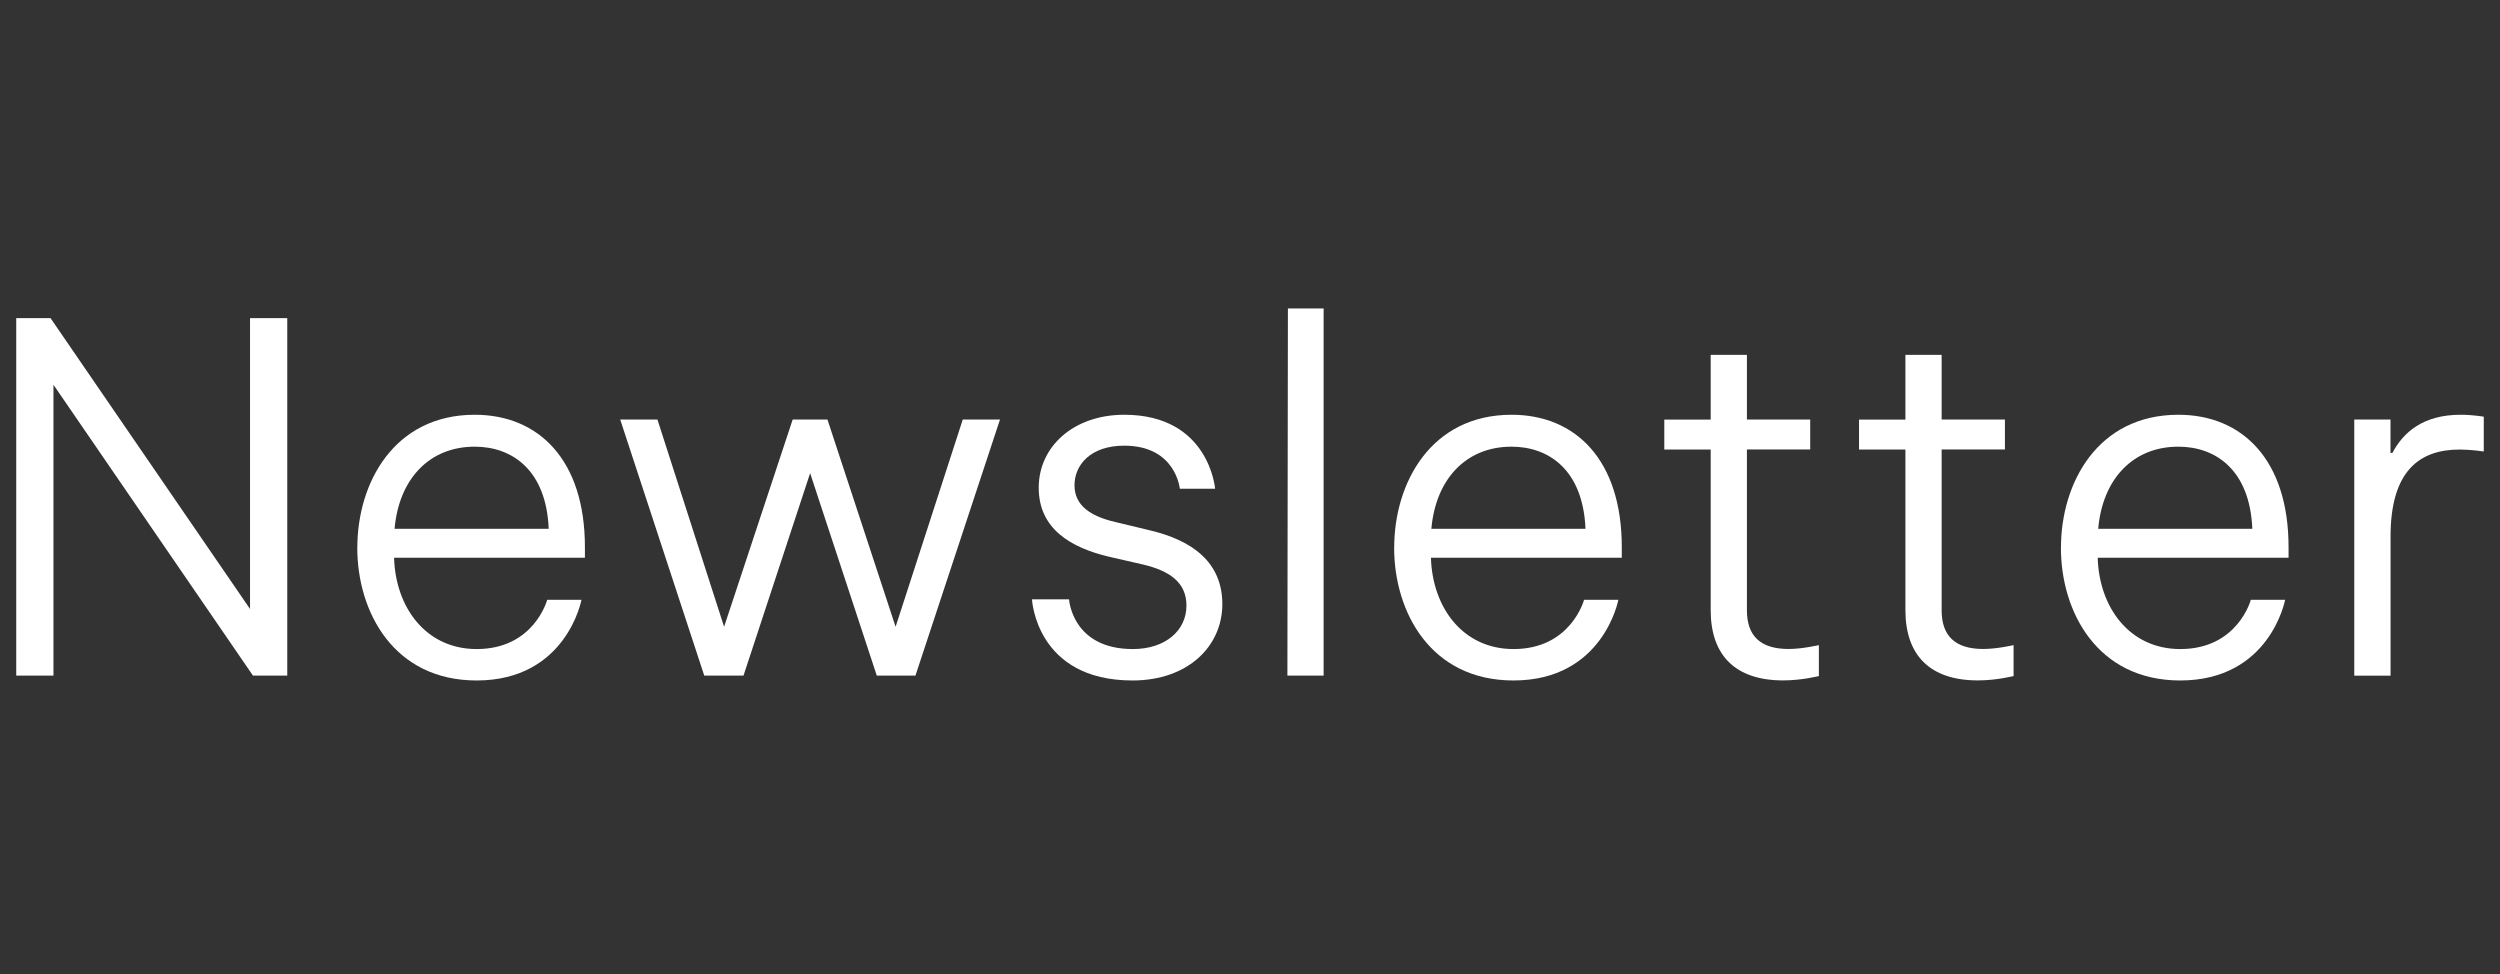
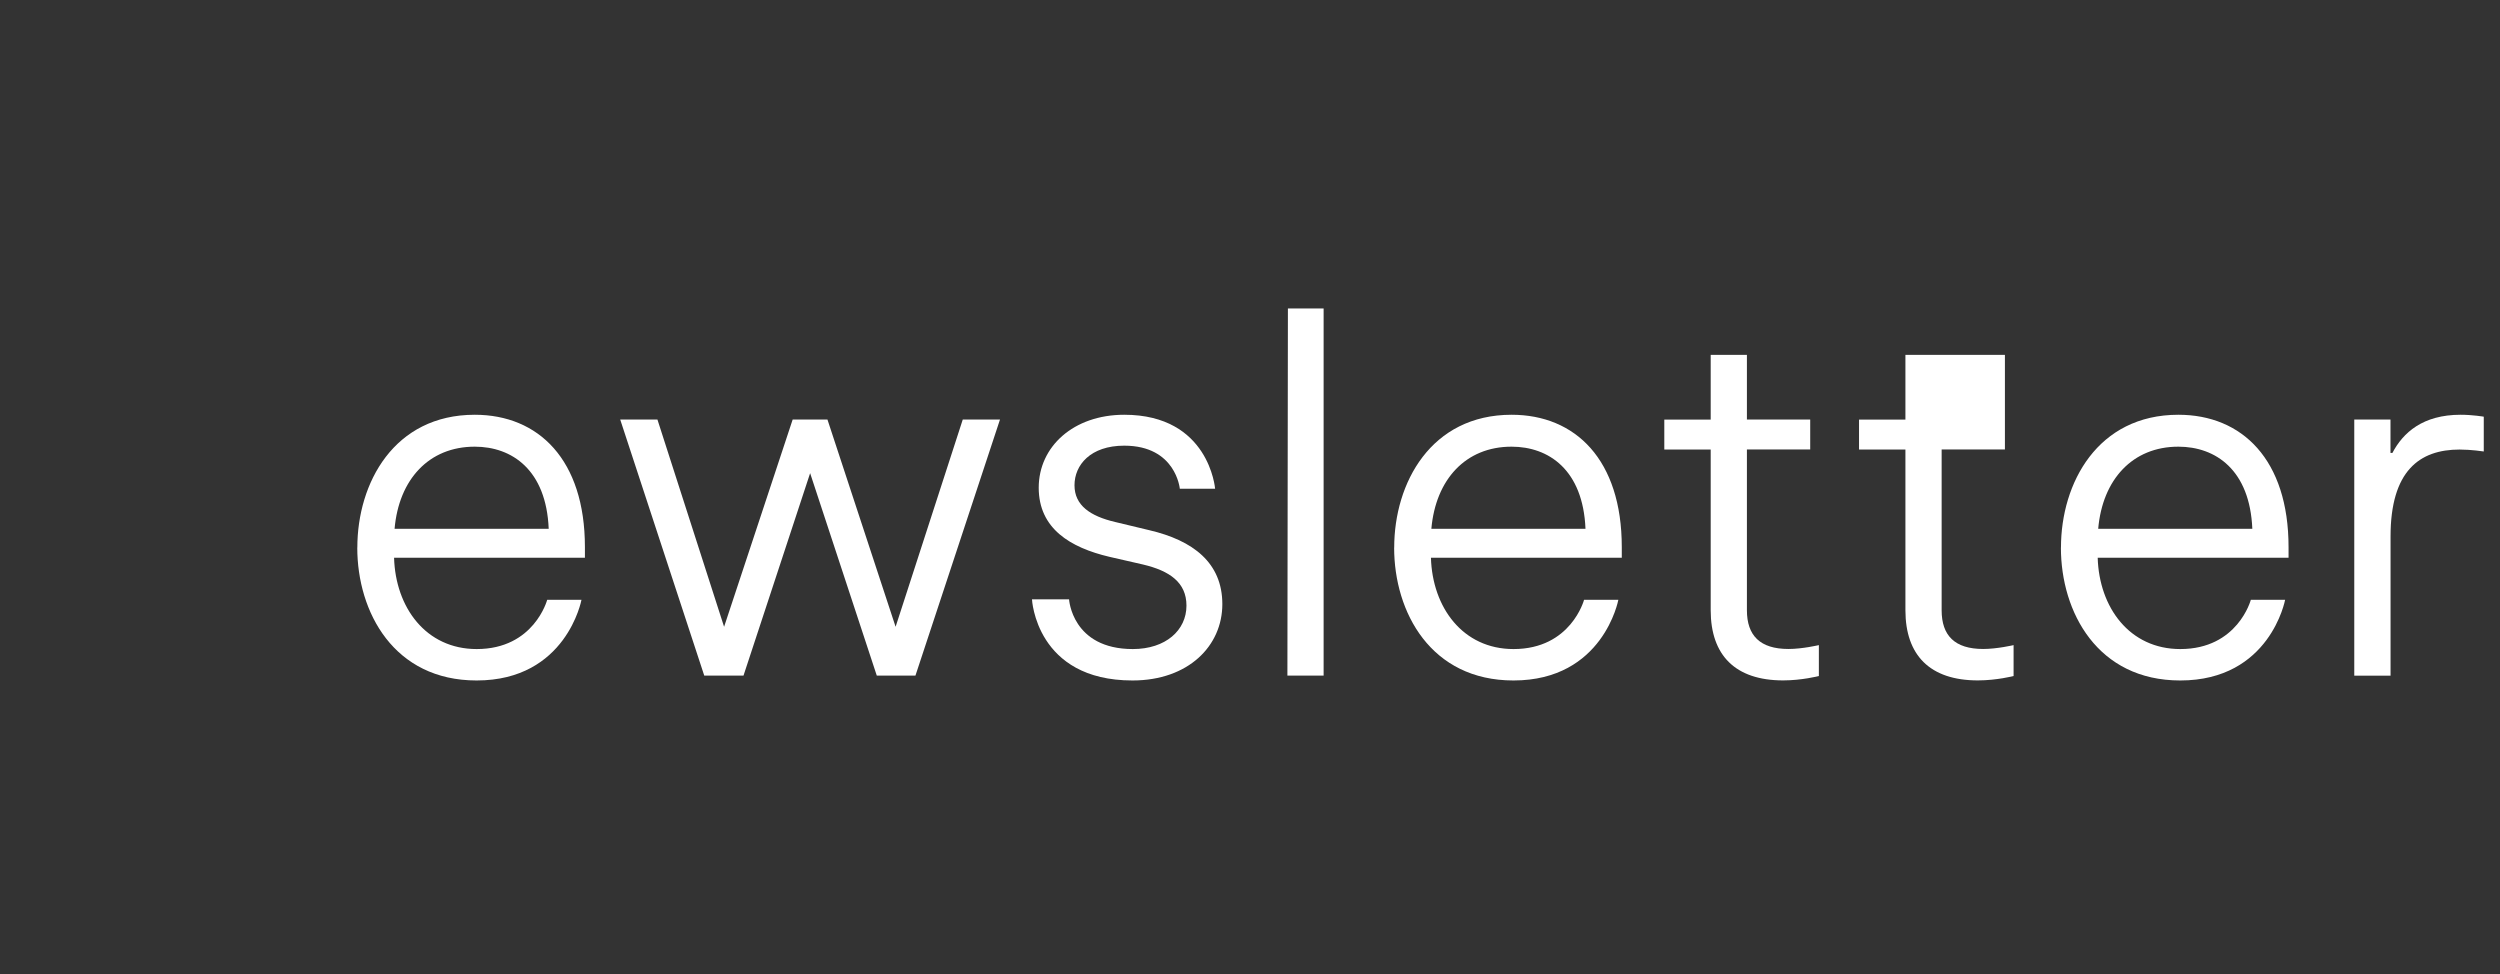
<svg xmlns="http://www.w3.org/2000/svg" width="154" height="60" viewBox="0 0 154 60" fill="none">
  <rect x="0" y="0" width="154" height="60" fill="#333333" stroke="none" />
-   <path d="M1 41.618V19.595H3.112L15.402 37.512V19.595H17.695V41.618H15.583L3.293 23.701V41.618H1Z" fill="white" />
  <path d="M22.012 33.733C22.012 29.747 24.275 25.549 29.244 25.549C33.174 25.549 36.031 28.318 36.031 33.702V34.355H24.275C24.363 37.419 26.237 39.982 29.364 39.982C32.905 39.982 33.707 36.948 33.707 36.948H35.819C35.819 36.948 34.898 41.917 29.359 41.917C24.27 41.917 22.008 37.719 22.008 33.733H22.012ZM33.8 32.573C33.65 28.944 31.538 27.515 29.244 27.515C26.418 27.515 24.57 29.539 24.306 32.573H33.8Z" fill="white" />
  <path d="M43.382 41.618L38.205 25.844H40.498L44.604 38.61L48.828 25.844H50.971L55.169 38.61L59.306 25.844H61.599L56.391 41.618H54.01L49.904 29.147L45.799 41.618H43.387H43.382Z" fill="white" />
  <path d="M63.561 36.917H65.854C65.854 36.917 66.031 39.982 69.783 39.982C71.808 39.982 73.086 38.822 73.086 37.305C73.086 35.876 72.046 35.162 70.41 34.774L68.328 34.297C65.947 33.733 63.985 32.573 63.985 30.042C63.985 27.511 66.128 25.549 69.254 25.549C74.493 25.549 74.85 30.104 74.85 30.104H72.676C72.676 30.104 72.438 27.453 69.254 27.453C67.173 27.453 66.189 28.644 66.189 29.892C66.189 31.14 67.173 31.797 68.69 32.154L70.802 32.661C73.479 33.288 75.296 34.655 75.296 37.217C75.296 39.779 73.214 41.917 69.761 41.917C63.808 41.917 63.57 36.917 63.57 36.917H63.561Z" fill="white" />
  <path d="M79.304 41.618L79.335 19H81.535V41.618H79.304Z" fill="white" />
  <path d="M85.883 33.733C85.883 29.747 88.146 25.549 93.115 25.549C97.044 25.549 99.902 28.318 99.902 33.702V34.355H88.146C88.234 37.419 90.108 39.982 93.234 39.982C96.775 39.982 97.578 36.948 97.578 36.948H99.69C99.69 36.948 98.769 41.917 93.23 41.917C88.141 41.917 85.879 37.719 85.879 33.733H85.883ZM97.666 32.573C97.516 28.944 95.404 27.515 93.111 27.515C90.284 27.515 88.437 29.539 88.172 32.573H97.666Z" fill="white" />
  <path d="M105.379 37.6V27.692H102.521V25.848H105.379V21.858H107.61V25.844H111.509V27.687H107.61V37.596C107.61 39.144 108.413 39.977 110.168 39.977C111.032 39.977 112.042 39.739 112.042 39.739V41.644C112.042 41.644 111.001 41.913 109.842 41.913C106.896 41.913 105.379 40.365 105.379 37.596V37.6Z" fill="white" />
-   <path d="M117.374 37.6V27.692H114.516V25.848H117.374V21.858H119.605V25.844H123.503V27.687H119.605V37.596C119.605 39.144 120.407 39.977 122.163 39.977C123.027 39.977 124.037 39.739 124.037 39.739V41.644C124.037 41.644 122.996 41.913 121.836 41.913C118.891 41.913 117.374 40.365 117.374 37.596V37.6Z" fill="white" />
+   <path d="M117.374 37.6V27.692H114.516V25.848H117.374V21.858H119.605H123.503V27.687H119.605V37.596C119.605 39.144 120.407 39.977 122.163 39.977C123.027 39.977 124.037 39.739 124.037 39.739V41.644C124.037 41.644 122.996 41.913 121.836 41.913C118.891 41.913 117.374 40.365 117.374 37.596V37.6Z" fill="white" />
  <path d="M126.956 33.733C126.956 29.747 129.218 25.549 134.188 25.549C138.117 25.549 140.975 28.318 140.975 33.702V34.355H129.218C129.306 37.419 131.18 39.982 134.307 39.982C137.848 39.982 138.651 36.948 138.651 36.948H140.763C140.763 36.948 139.841 41.917 134.303 41.917C129.214 41.917 126.952 37.719 126.952 33.733H126.956ZM138.743 32.573C138.593 28.944 136.481 27.515 134.188 27.515C131.361 27.515 129.514 29.539 129.249 32.573H138.743Z" fill="white" />
  <path d="M145.023 41.618V25.844H147.254V27.899H147.373C148.026 26.651 149.247 25.549 151.571 25.549C152.316 25.549 153 25.668 153 25.668V27.811C153 27.811 152.228 27.692 151.514 27.692C149.044 27.692 147.258 29.001 147.258 33.05V41.622H145.027L145.023 41.618Z" fill="white" />
</svg>